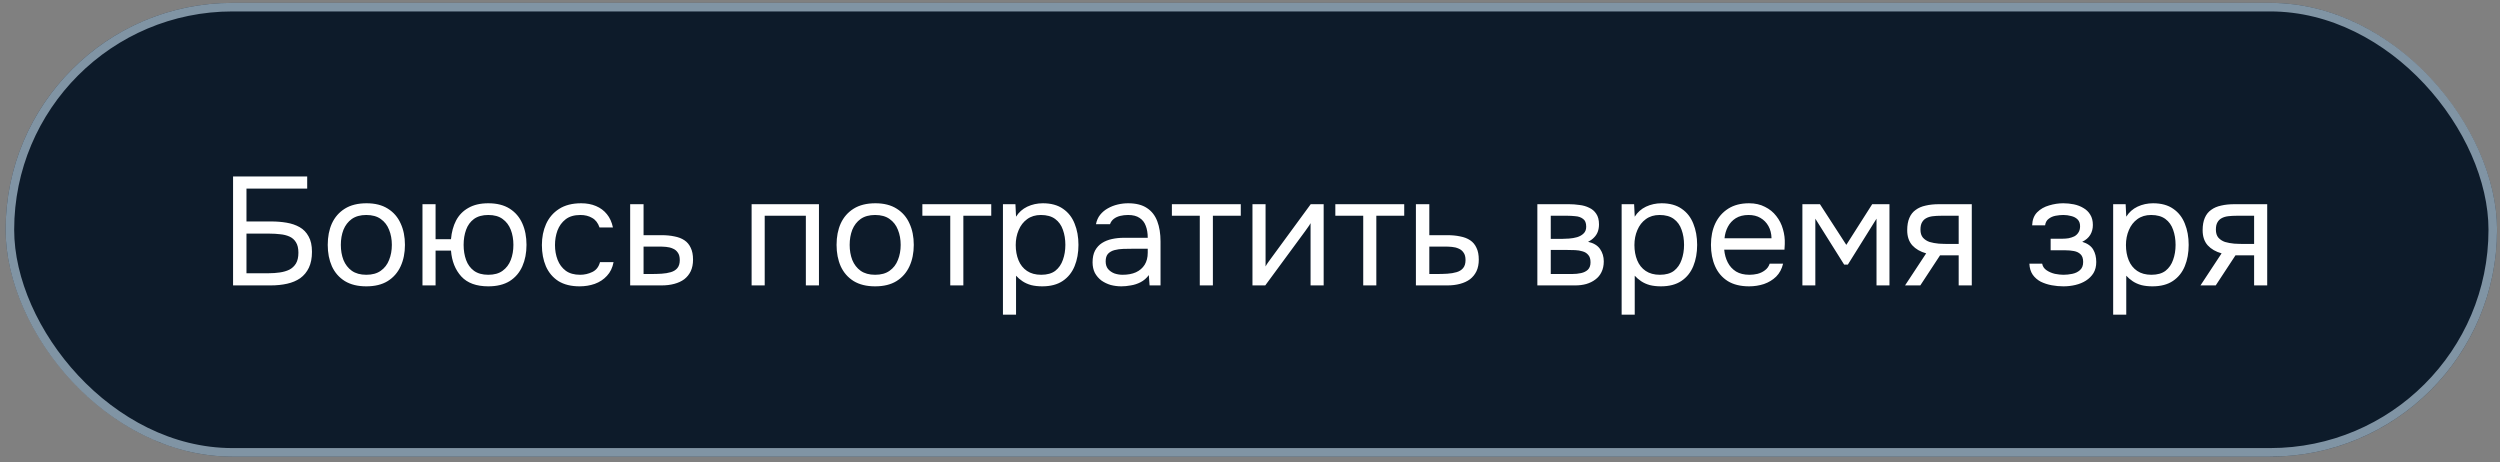
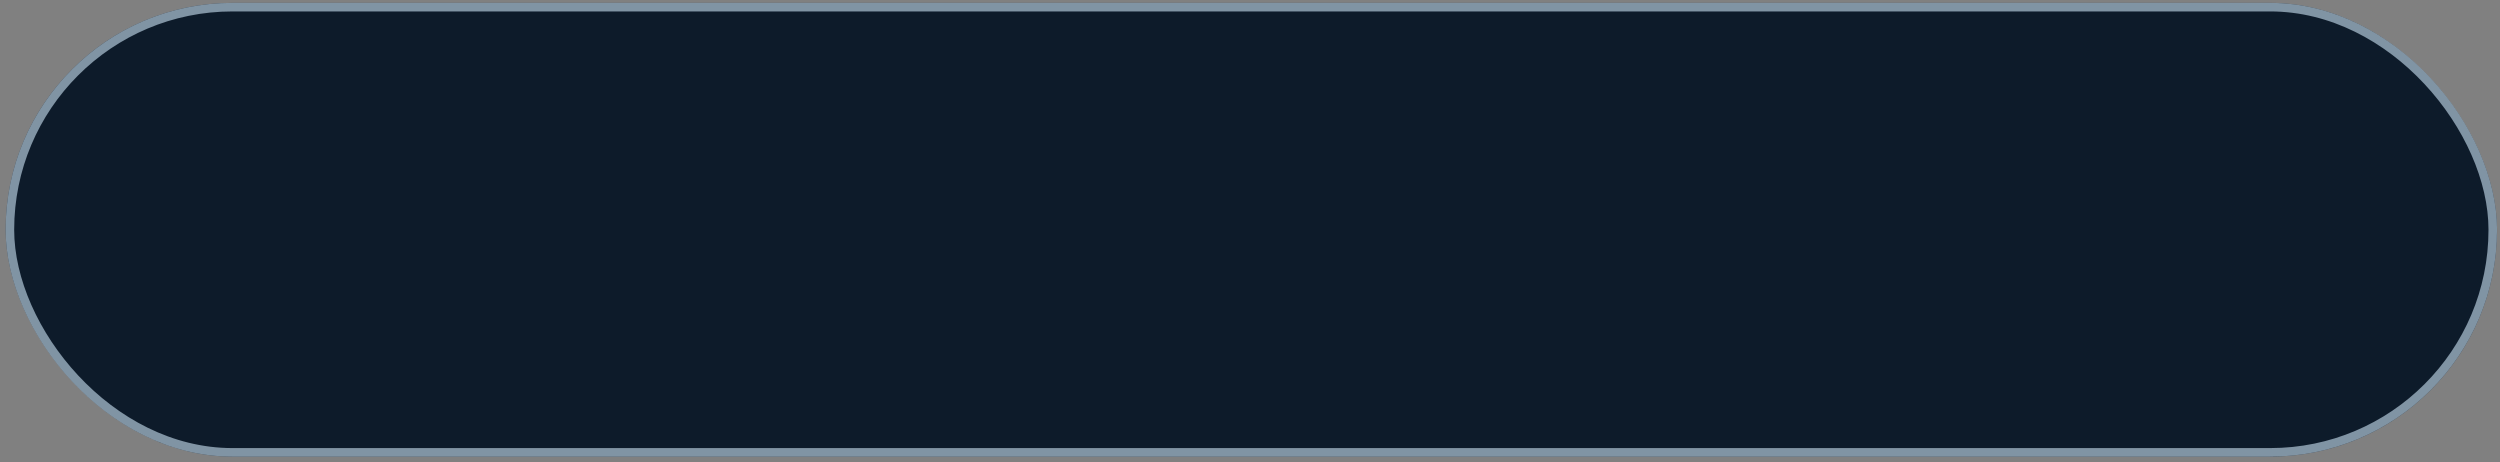
<svg xmlns="http://www.w3.org/2000/svg" width="292" height="54" viewBox="0 0 292 54" fill="none">
  <rect x="0" y="0" width="292" height="54" fill="#808080" stroke="none" />
  <rect x="0.656" y="0.336" width="291" height="53" rx="26.5" fill="#0D1B2A" />
  <rect x="1.156" y="0.836" width="290" height="52" rx="26" stroke="#CDE5F5" stroke-opacity="0.6" />
-   <path d="M27.222 33.336V20.61H35.88V22.032H28.788V25.866H31.686C32.31 25.866 32.904 25.914 33.468 26.01C34.044 26.106 34.554 26.28 34.998 26.532C35.442 26.784 35.79 27.144 36.042 27.612C36.306 28.068 36.438 28.668 36.438 29.412C36.438 30.144 36.318 30.762 36.078 31.266C35.838 31.77 35.502 32.178 35.07 32.49C34.638 32.79 34.128 33.006 33.54 33.138C32.952 33.27 32.31 33.336 31.614 33.336H27.222ZM28.788 31.914H31.416C31.848 31.914 32.268 31.884 32.676 31.824C33.096 31.764 33.468 31.656 33.792 31.5C34.116 31.332 34.374 31.092 34.566 30.78C34.758 30.456 34.854 30.036 34.854 29.52C34.854 29.004 34.758 28.596 34.566 28.296C34.386 27.996 34.134 27.774 33.81 27.63C33.486 27.486 33.126 27.396 32.73 27.36C32.334 27.312 31.926 27.288 31.506 27.288H28.788V31.914ZM42.78 33.444C41.784 33.444 40.95 33.24 40.278 32.832C39.606 32.412 39.102 31.836 38.766 31.104C38.442 30.372 38.28 29.538 38.28 28.602C38.28 27.654 38.442 26.82 38.766 26.1C39.102 25.368 39.606 24.792 40.278 24.372C40.95 23.952 41.796 23.742 42.816 23.742C43.812 23.742 44.64 23.952 45.3 24.372C45.972 24.792 46.47 25.368 46.794 26.1C47.13 26.82 47.298 27.654 47.298 28.602C47.298 29.538 47.13 30.372 46.794 31.104C46.458 31.836 45.954 32.412 45.282 32.832C44.622 33.24 43.788 33.444 42.78 33.444ZM42.78 32.094C43.476 32.094 44.04 31.938 44.472 31.626C44.916 31.314 45.24 30.894 45.444 30.366C45.66 29.838 45.768 29.25 45.768 28.602C45.768 27.954 45.66 27.366 45.444 26.838C45.24 26.31 44.916 25.89 44.472 25.578C44.04 25.266 43.476 25.11 42.78 25.11C42.096 25.11 41.532 25.266 41.088 25.578C40.656 25.89 40.332 26.31 40.116 26.838C39.912 27.366 39.81 27.954 39.81 28.602C39.81 29.25 39.912 29.838 40.116 30.366C40.332 30.894 40.656 31.314 41.088 31.626C41.532 31.938 42.096 32.094 42.78 32.094ZM57.031 33.444C55.639 33.444 54.589 33.06 53.881 32.292C53.173 31.512 52.771 30.504 52.675 29.268H50.875V33.336H49.345V23.85H50.875V27.936H52.675C52.747 27.108 52.945 26.382 53.269 25.758C53.605 25.122 54.085 24.63 54.709 24.282C55.333 23.922 56.107 23.742 57.031 23.742C58.039 23.742 58.873 23.952 59.533 24.372C60.193 24.792 60.685 25.368 61.009 26.1C61.333 26.82 61.495 27.654 61.495 28.602C61.495 29.538 61.333 30.372 61.009 31.104C60.685 31.836 60.193 32.412 59.533 32.832C58.873 33.24 58.039 33.444 57.031 33.444ZM57.031 32.094C57.727 32.094 58.285 31.938 58.705 31.626C59.137 31.314 59.455 30.894 59.659 30.366C59.863 29.838 59.965 29.25 59.965 28.602C59.965 27.954 59.863 27.366 59.659 26.838C59.455 26.31 59.137 25.89 58.705 25.578C58.285 25.266 57.727 25.11 57.031 25.11C56.347 25.11 55.789 25.266 55.357 25.578C54.937 25.89 54.631 26.31 54.439 26.838C54.247 27.366 54.151 27.954 54.151 28.602C54.151 29.25 54.247 29.838 54.439 30.366C54.631 30.894 54.937 31.314 55.357 31.626C55.789 31.938 56.347 32.094 57.031 32.094ZM67.703 33.444C66.707 33.444 65.879 33.24 65.219 32.832C64.571 32.412 64.085 31.836 63.761 31.104C63.449 30.372 63.293 29.544 63.293 28.62C63.293 27.72 63.455 26.904 63.779 26.172C64.115 25.428 64.619 24.84 65.291 24.408C65.975 23.964 66.839 23.742 67.883 23.742C68.531 23.742 69.107 23.85 69.611 24.066C70.127 24.282 70.553 24.6 70.889 25.02C71.225 25.428 71.459 25.944 71.591 26.568H70.025C69.845 26.04 69.557 25.668 69.161 25.452C68.777 25.224 68.321 25.11 67.793 25.11C67.073 25.11 66.497 25.278 66.065 25.614C65.633 25.95 65.315 26.388 65.111 26.928C64.919 27.456 64.823 28.02 64.823 28.62C64.823 29.244 64.925 29.82 65.129 30.348C65.333 30.876 65.651 31.302 66.083 31.626C66.515 31.938 67.073 32.094 67.757 32.094C68.261 32.094 68.735 31.986 69.179 31.77C69.635 31.554 69.935 31.17 70.079 30.618H71.663C71.543 31.266 71.285 31.8 70.889 32.22C70.505 32.64 70.031 32.952 69.467 33.156C68.915 33.348 68.327 33.444 67.703 33.444ZM73.603 33.336V23.85H75.168V27.468H77.257C77.82 27.468 78.325 27.516 78.769 27.612C79.225 27.696 79.615 27.846 79.939 28.062C80.263 28.278 80.508 28.572 80.677 28.944C80.856 29.304 80.947 29.766 80.947 30.33C80.947 30.846 80.856 31.296 80.677 31.68C80.496 32.052 80.245 32.364 79.921 32.616C79.597 32.856 79.207 33.036 78.751 33.156C78.306 33.276 77.814 33.336 77.275 33.336H73.603ZM75.168 32.004H76.069C76.489 32.004 76.891 31.992 77.275 31.968C77.671 31.944 78.031 31.884 78.355 31.788C78.678 31.692 78.93 31.536 79.111 31.32C79.302 31.092 79.398 30.78 79.398 30.384C79.398 30 79.32 29.706 79.165 29.502C79.02 29.286 78.829 29.13 78.588 29.034C78.349 28.926 78.085 28.86 77.796 28.836C77.52 28.812 77.245 28.8 76.969 28.8H75.168V32.004ZM87.788 33.336V23.85H95.654V33.336H94.124V25.2H89.318V33.336H87.788ZM102.211 33.444C101.215 33.444 100.381 33.24 99.709 32.832C99.037 32.412 98.533 31.836 98.197 31.104C97.873 30.372 97.711 29.538 97.711 28.602C97.711 27.654 97.873 26.82 98.197 26.1C98.533 25.368 99.037 24.792 99.709 24.372C100.381 23.952 101.227 23.742 102.247 23.742C103.243 23.742 104.071 23.952 104.731 24.372C105.403 24.792 105.901 25.368 106.225 26.1C106.561 26.82 106.729 27.654 106.729 28.602C106.729 29.538 106.561 30.372 106.225 31.104C105.889 31.836 105.385 32.412 104.713 32.832C104.053 33.24 103.219 33.444 102.211 33.444ZM102.211 32.094C102.907 32.094 103.471 31.938 103.903 31.626C104.347 31.314 104.671 30.894 104.875 30.366C105.091 29.838 105.199 29.25 105.199 28.602C105.199 27.954 105.091 27.366 104.875 26.838C104.671 26.31 104.347 25.89 103.903 25.578C103.471 25.266 102.907 25.11 102.211 25.11C101.527 25.11 100.963 25.266 100.519 25.578C100.087 25.89 99.763 26.31 99.547 26.838C99.343 27.366 99.241 27.954 99.241 28.602C99.241 29.25 99.343 29.838 99.547 30.366C99.763 30.894 100.087 31.314 100.519 31.626C100.963 31.938 101.527 32.094 102.211 32.094ZM110.99 33.336V25.2H107.732V23.85H115.778V25.2H112.52V33.336H110.99ZM117.144 36.756V23.85H118.602L118.674 25.308C118.998 24.792 119.436 24.402 119.988 24.138C120.552 23.874 121.158 23.742 121.806 23.742C122.766 23.742 123.552 23.958 124.164 24.39C124.776 24.81 125.226 25.386 125.514 26.118C125.814 26.85 125.964 27.678 125.964 28.602C125.964 29.526 125.814 30.354 125.514 31.086C125.214 31.818 124.752 32.394 124.128 32.814C123.504 33.234 122.706 33.444 121.734 33.444C121.254 33.444 120.822 33.396 120.438 33.3C120.054 33.192 119.718 33.042 119.43 32.85C119.142 32.658 118.89 32.442 118.674 32.202V36.756H117.144ZM121.608 32.094C122.304 32.094 122.856 31.938 123.264 31.626C123.672 31.302 123.966 30.876 124.146 30.348C124.338 29.82 124.434 29.238 124.434 28.602C124.434 27.954 124.338 27.366 124.146 26.838C123.966 26.31 123.666 25.89 123.246 25.578C122.826 25.266 122.268 25.11 121.572 25.11C120.948 25.11 120.414 25.272 119.97 25.596C119.538 25.908 119.208 26.334 118.98 26.874C118.752 27.402 118.638 27.984 118.638 28.62C118.638 29.28 118.746 29.874 118.962 30.402C119.178 30.93 119.508 31.344 119.952 31.644C120.396 31.944 120.948 32.094 121.608 32.094ZM130.978 33.444C130.546 33.444 130.126 33.39 129.718 33.282C129.322 33.162 128.962 32.988 128.638 32.76C128.326 32.52 128.074 32.226 127.882 31.878C127.702 31.518 127.612 31.104 127.612 30.636C127.612 30.096 127.708 29.64 127.9 29.268C128.104 28.896 128.374 28.602 128.71 28.386C129.046 28.17 129.436 28.014 129.88 27.918C130.324 27.822 130.786 27.774 131.266 27.774H134.056C134.056 27.234 133.978 26.766 133.822 26.37C133.678 25.974 133.438 25.668 133.102 25.452C132.766 25.224 132.322 25.11 131.77 25.11C131.434 25.11 131.122 25.146 130.834 25.218C130.546 25.29 130.3 25.404 130.096 25.56C129.892 25.716 129.742 25.926 129.646 26.19H128.008C128.092 25.758 128.254 25.392 128.494 25.092C128.746 24.78 129.046 24.528 129.394 24.336C129.754 24.132 130.138 23.982 130.546 23.886C130.954 23.79 131.362 23.742 131.77 23.742C132.682 23.742 133.414 23.928 133.966 24.3C134.518 24.66 134.92 25.176 135.172 25.848C135.424 26.508 135.55 27.294 135.55 28.206V33.336H134.272L134.182 32.13C133.918 32.49 133.6 32.766 133.228 32.958C132.856 33.15 132.472 33.276 132.076 33.336C131.692 33.408 131.326 33.444 130.978 33.444ZM131.122 32.094C131.722 32.094 132.238 31.998 132.67 31.806C133.114 31.602 133.456 31.308 133.696 30.924C133.936 30.54 134.056 30.072 134.056 29.52V29.052H132.382C131.986 29.052 131.596 29.058 131.212 29.07C130.828 29.082 130.48 29.13 130.168 29.214C129.856 29.298 129.604 29.442 129.412 29.646C129.232 29.85 129.142 30.144 129.142 30.528C129.142 30.888 129.232 31.182 129.412 31.41C129.604 31.638 129.85 31.812 130.15 31.932C130.462 32.04 130.786 32.094 131.122 32.094ZM140.135 33.336V25.2H136.877V23.85H144.923V25.2H141.665V33.336H140.135ZM146.288 33.336V23.85H147.818V31.122C147.902 30.954 148.016 30.774 148.16 30.582C148.304 30.378 148.418 30.222 148.502 30.114L153.092 23.85H154.604V33.336H153.074V26.064C152.978 26.244 152.87 26.412 152.75 26.568C152.642 26.724 152.54 26.868 152.444 27L147.782 33.336H146.288ZM159.225 33.336V25.2H155.967V23.85H164.013V25.2H160.755V33.336H159.225ZM165.378 33.336V23.85H166.944V27.468H169.032C169.596 27.468 170.1 27.516 170.544 27.612C171 27.696 171.39 27.846 171.714 28.062C172.038 28.278 172.284 28.572 172.452 28.944C172.632 29.304 172.722 29.766 172.722 30.33C172.722 30.846 172.632 31.296 172.452 31.68C172.272 32.052 172.02 32.364 171.696 32.616C171.372 32.856 170.982 33.036 170.526 33.156C170.082 33.276 169.59 33.336 169.05 33.336H165.378ZM166.944 32.004H167.844C168.264 32.004 168.666 31.992 169.05 31.968C169.446 31.944 169.806 31.884 170.13 31.788C170.454 31.692 170.706 31.536 170.886 31.32C171.078 31.092 171.174 30.78 171.174 30.384C171.174 30 171.096 29.706 170.94 29.502C170.796 29.286 170.604 29.13 170.364 29.034C170.124 28.926 169.86 28.86 169.572 28.836C169.296 28.812 169.02 28.8 168.744 28.8H166.944V32.004ZM179.563 33.336V23.85H183.235C183.655 23.85 184.069 23.88 184.477 23.94C184.897 23.988 185.275 24.096 185.611 24.264C185.959 24.42 186.235 24.654 186.439 24.966C186.655 25.278 186.763 25.692 186.763 26.208C186.763 26.52 186.715 26.808 186.619 27.072C186.523 27.324 186.379 27.546 186.187 27.738C186.007 27.93 185.773 28.098 185.485 28.242C186.133 28.386 186.601 28.668 186.889 29.088C187.177 29.508 187.321 29.988 187.321 30.528C187.321 31.008 187.231 31.428 187.051 31.788C186.883 32.136 186.643 32.424 186.331 32.652C186.031 32.88 185.677 33.054 185.269 33.174C184.873 33.282 184.447 33.336 183.991 33.336H179.563ZM181.129 32.004H183.631C184.003 32.004 184.351 31.968 184.675 31.896C184.999 31.824 185.263 31.692 185.467 31.5C185.671 31.296 185.773 31.008 185.773 30.636C185.773 30.252 185.683 29.964 185.503 29.772C185.335 29.568 185.113 29.43 184.837 29.358C184.573 29.274 184.285 29.226 183.973 29.214C183.661 29.202 183.367 29.196 183.091 29.196H181.129V32.004ZM181.129 27.9H182.443C182.683 27.9 182.959 27.888 183.271 27.864C183.595 27.84 183.907 27.786 184.207 27.702C184.519 27.606 184.771 27.462 184.963 27.27C185.167 27.078 185.269 26.814 185.269 26.478C185.269 26.034 185.143 25.728 184.891 25.56C184.651 25.38 184.363 25.278 184.027 25.254C183.691 25.218 183.379 25.2 183.091 25.2H181.129V27.9ZM189.407 36.756V23.85H190.865L190.937 25.308C191.261 24.792 191.699 24.402 192.251 24.138C192.815 23.874 193.421 23.742 194.069 23.742C195.029 23.742 195.815 23.958 196.427 24.39C197.039 24.81 197.489 25.386 197.777 26.118C198.077 26.85 198.227 27.678 198.227 28.602C198.227 29.526 198.077 30.354 197.777 31.086C197.477 31.818 197.015 32.394 196.391 32.814C195.767 33.234 194.969 33.444 193.997 33.444C193.517 33.444 193.085 33.396 192.701 33.3C192.317 33.192 191.981 33.042 191.693 32.85C191.405 32.658 191.153 32.442 190.937 32.202V36.756H189.407ZM193.871 32.094C194.567 32.094 195.119 31.938 195.527 31.626C195.935 31.302 196.229 30.876 196.409 30.348C196.601 29.82 196.697 29.238 196.697 28.602C196.697 27.954 196.601 27.366 196.409 26.838C196.229 26.31 195.929 25.89 195.509 25.578C195.089 25.266 194.531 25.11 193.835 25.11C193.211 25.11 192.677 25.272 192.233 25.596C191.801 25.908 191.471 26.334 191.243 26.874C191.015 27.402 190.901 27.984 190.901 28.62C190.901 29.28 191.009 29.874 191.225 30.402C191.441 30.93 191.771 31.344 192.215 31.644C192.659 31.944 193.211 32.094 193.871 32.094ZM204.304 33.444C203.296 33.444 202.462 33.24 201.802 32.832C201.142 32.412 200.65 31.836 200.326 31.104C200.002 30.372 199.84 29.538 199.84 28.602C199.84 27.654 200.008 26.82 200.344 26.1C200.692 25.368 201.196 24.792 201.856 24.372C202.516 23.952 203.326 23.742 204.286 23.742C204.994 23.742 205.612 23.88 206.14 24.156C206.68 24.42 207.124 24.78 207.472 25.236C207.832 25.692 208.09 26.202 208.246 26.766C208.414 27.33 208.486 27.912 208.462 28.512C208.45 28.62 208.444 28.728 208.444 28.836C208.444 28.944 208.438 29.052 208.426 29.16H201.388C201.436 29.712 201.574 30.21 201.802 30.654C202.03 31.098 202.354 31.452 202.774 31.716C203.194 31.968 203.716 32.094 204.34 32.094C204.652 32.094 204.964 32.058 205.276 31.986C205.6 31.902 205.888 31.764 206.14 31.572C206.404 31.38 206.59 31.122 206.698 30.798H208.264C208.12 31.41 207.85 31.914 207.454 32.31C207.058 32.694 206.584 32.982 206.032 33.174C205.48 33.354 204.904 33.444 204.304 33.444ZM201.424 27.828H206.914C206.902 27.288 206.782 26.814 206.554 26.406C206.326 25.998 206.014 25.68 205.618 25.452C205.234 25.224 204.772 25.11 204.232 25.11C203.644 25.11 203.146 25.236 202.738 25.488C202.342 25.74 202.036 26.07 201.82 26.478C201.604 26.886 201.472 27.336 201.424 27.828ZM210.519 33.336V23.85H212.571L215.649 28.602L218.673 23.85H220.689V33.336H219.177V25.542L215.829 30.906H215.397L212.031 25.542V33.336H210.519ZM222.51 33.336L224.976 29.592C224.292 29.4 223.752 29.088 223.356 28.656C222.96 28.212 222.762 27.624 222.762 26.892C222.762 26.316 222.846 25.836 223.014 25.452C223.182 25.056 223.428 24.744 223.752 24.516C224.076 24.276 224.466 24.108 224.922 24.012C225.378 23.904 225.9 23.85 226.488 23.85H230.304V33.336H228.774V29.826H226.596L224.292 33.336H222.51ZM227.64 28.494H228.774V25.2H226.74C226.38 25.2 226.05 25.218 225.75 25.254C225.45 25.29 225.192 25.368 224.976 25.488C224.772 25.596 224.61 25.758 224.49 25.974C224.37 26.178 224.31 26.46 224.31 26.82C224.31 27.216 224.406 27.528 224.598 27.756C224.802 27.984 225.06 28.152 225.372 28.26C225.696 28.356 226.056 28.422 226.452 28.458C226.848 28.482 227.244 28.494 227.64 28.494ZM241.009 33.444C240.553 33.444 240.097 33.402 239.641 33.318C239.185 33.234 238.759 33.096 238.363 32.904C237.979 32.7 237.667 32.43 237.427 32.094C237.187 31.746 237.055 31.314 237.031 30.798H238.525C238.585 31.122 238.759 31.38 239.047 31.572C239.335 31.764 239.659 31.902 240.019 31.986C240.391 32.058 240.721 32.094 241.009 32.094C241.345 32.094 241.687 32.058 242.035 31.986C242.395 31.914 242.695 31.77 242.935 31.554C243.187 31.338 243.313 31.02 243.313 30.6C243.313 30.192 243.211 29.892 243.007 29.7C242.815 29.508 242.557 29.382 242.233 29.322C241.921 29.262 241.579 29.232 241.207 29.232H239.515V27.882H240.901C241.129 27.882 241.363 27.864 241.603 27.828C241.843 27.78 242.065 27.708 242.269 27.612C242.473 27.504 242.635 27.354 242.755 27.162C242.887 26.97 242.953 26.724 242.953 26.424C242.953 26.088 242.857 25.824 242.665 25.632C242.473 25.44 242.227 25.308 241.927 25.236C241.627 25.152 241.321 25.11 241.009 25.11C240.721 25.11 240.415 25.14 240.091 25.2C239.779 25.26 239.509 25.38 239.281 25.56C239.053 25.728 238.915 25.98 238.867 26.316H237.355C237.379 25.668 237.577 25.158 237.949 24.786C238.321 24.414 238.783 24.15 239.335 23.994C239.887 23.826 240.439 23.742 240.991 23.742C241.411 23.742 241.825 23.784 242.233 23.868C242.641 23.952 243.013 24.096 243.349 24.3C243.685 24.492 243.949 24.75 244.141 25.074C244.345 25.398 244.447 25.8 244.447 26.28C244.447 26.712 244.345 27.096 244.141 27.432C243.937 27.768 243.625 28.038 243.205 28.242C243.817 28.434 244.243 28.734 244.483 29.142C244.723 29.55 244.843 30.036 244.843 30.6C244.843 31.104 244.735 31.536 244.519 31.896C244.303 32.244 244.009 32.538 243.637 32.778C243.277 33.006 242.869 33.174 242.413 33.282C241.957 33.39 241.489 33.444 241.009 33.444ZM246.817 36.756V23.85H248.275L248.347 25.308C248.671 24.792 249.109 24.402 249.661 24.138C250.225 23.874 250.831 23.742 251.479 23.742C252.439 23.742 253.225 23.958 253.837 24.39C254.449 24.81 254.899 25.386 255.187 26.118C255.487 26.85 255.637 27.678 255.637 28.602C255.637 29.526 255.487 30.354 255.187 31.086C254.887 31.818 254.425 32.394 253.801 32.814C253.177 33.234 252.379 33.444 251.407 33.444C250.927 33.444 250.495 33.396 250.111 33.3C249.727 33.192 249.391 33.042 249.103 32.85C248.815 32.658 248.563 32.442 248.347 32.202V36.756H246.817ZM251.281 32.094C251.977 32.094 252.529 31.938 252.937 31.626C253.345 31.302 253.639 30.876 253.819 30.348C254.011 29.82 254.107 29.238 254.107 28.602C254.107 27.954 254.011 27.366 253.819 26.838C253.639 26.31 253.339 25.89 252.919 25.578C252.499 25.266 251.941 25.11 251.245 25.11C250.621 25.11 250.087 25.272 249.643 25.596C249.211 25.908 248.881 26.334 248.653 26.874C248.425 27.402 248.311 27.984 248.311 28.62C248.311 29.28 248.419 29.874 248.635 30.402C248.851 30.93 249.181 31.344 249.625 31.644C250.069 31.944 250.621 32.094 251.281 32.094ZM257.016 33.336L259.482 29.592C258.798 29.4 258.258 29.088 257.862 28.656C257.466 28.212 257.268 27.624 257.268 26.892C257.268 26.316 257.352 25.836 257.52 25.452C257.688 25.056 257.934 24.744 258.258 24.516C258.582 24.276 258.972 24.108 259.428 24.012C259.884 23.904 260.406 23.85 260.994 23.85H264.81V33.336H263.28V29.826H261.102L258.798 33.336H257.016ZM262.146 28.494H263.28V25.2H261.246C260.886 25.2 260.556 25.218 260.256 25.254C259.956 25.29 259.698 25.368 259.482 25.488C259.278 25.596 259.116 25.758 258.996 25.974C258.876 26.178 258.816 26.46 258.816 26.82C258.816 27.216 258.912 27.528 259.104 27.756C259.308 27.984 259.566 28.152 259.878 28.26C260.202 28.356 260.562 28.422 260.958 28.458C261.354 28.482 261.75 28.494 262.146 28.494Z" fill="white" />
</svg>